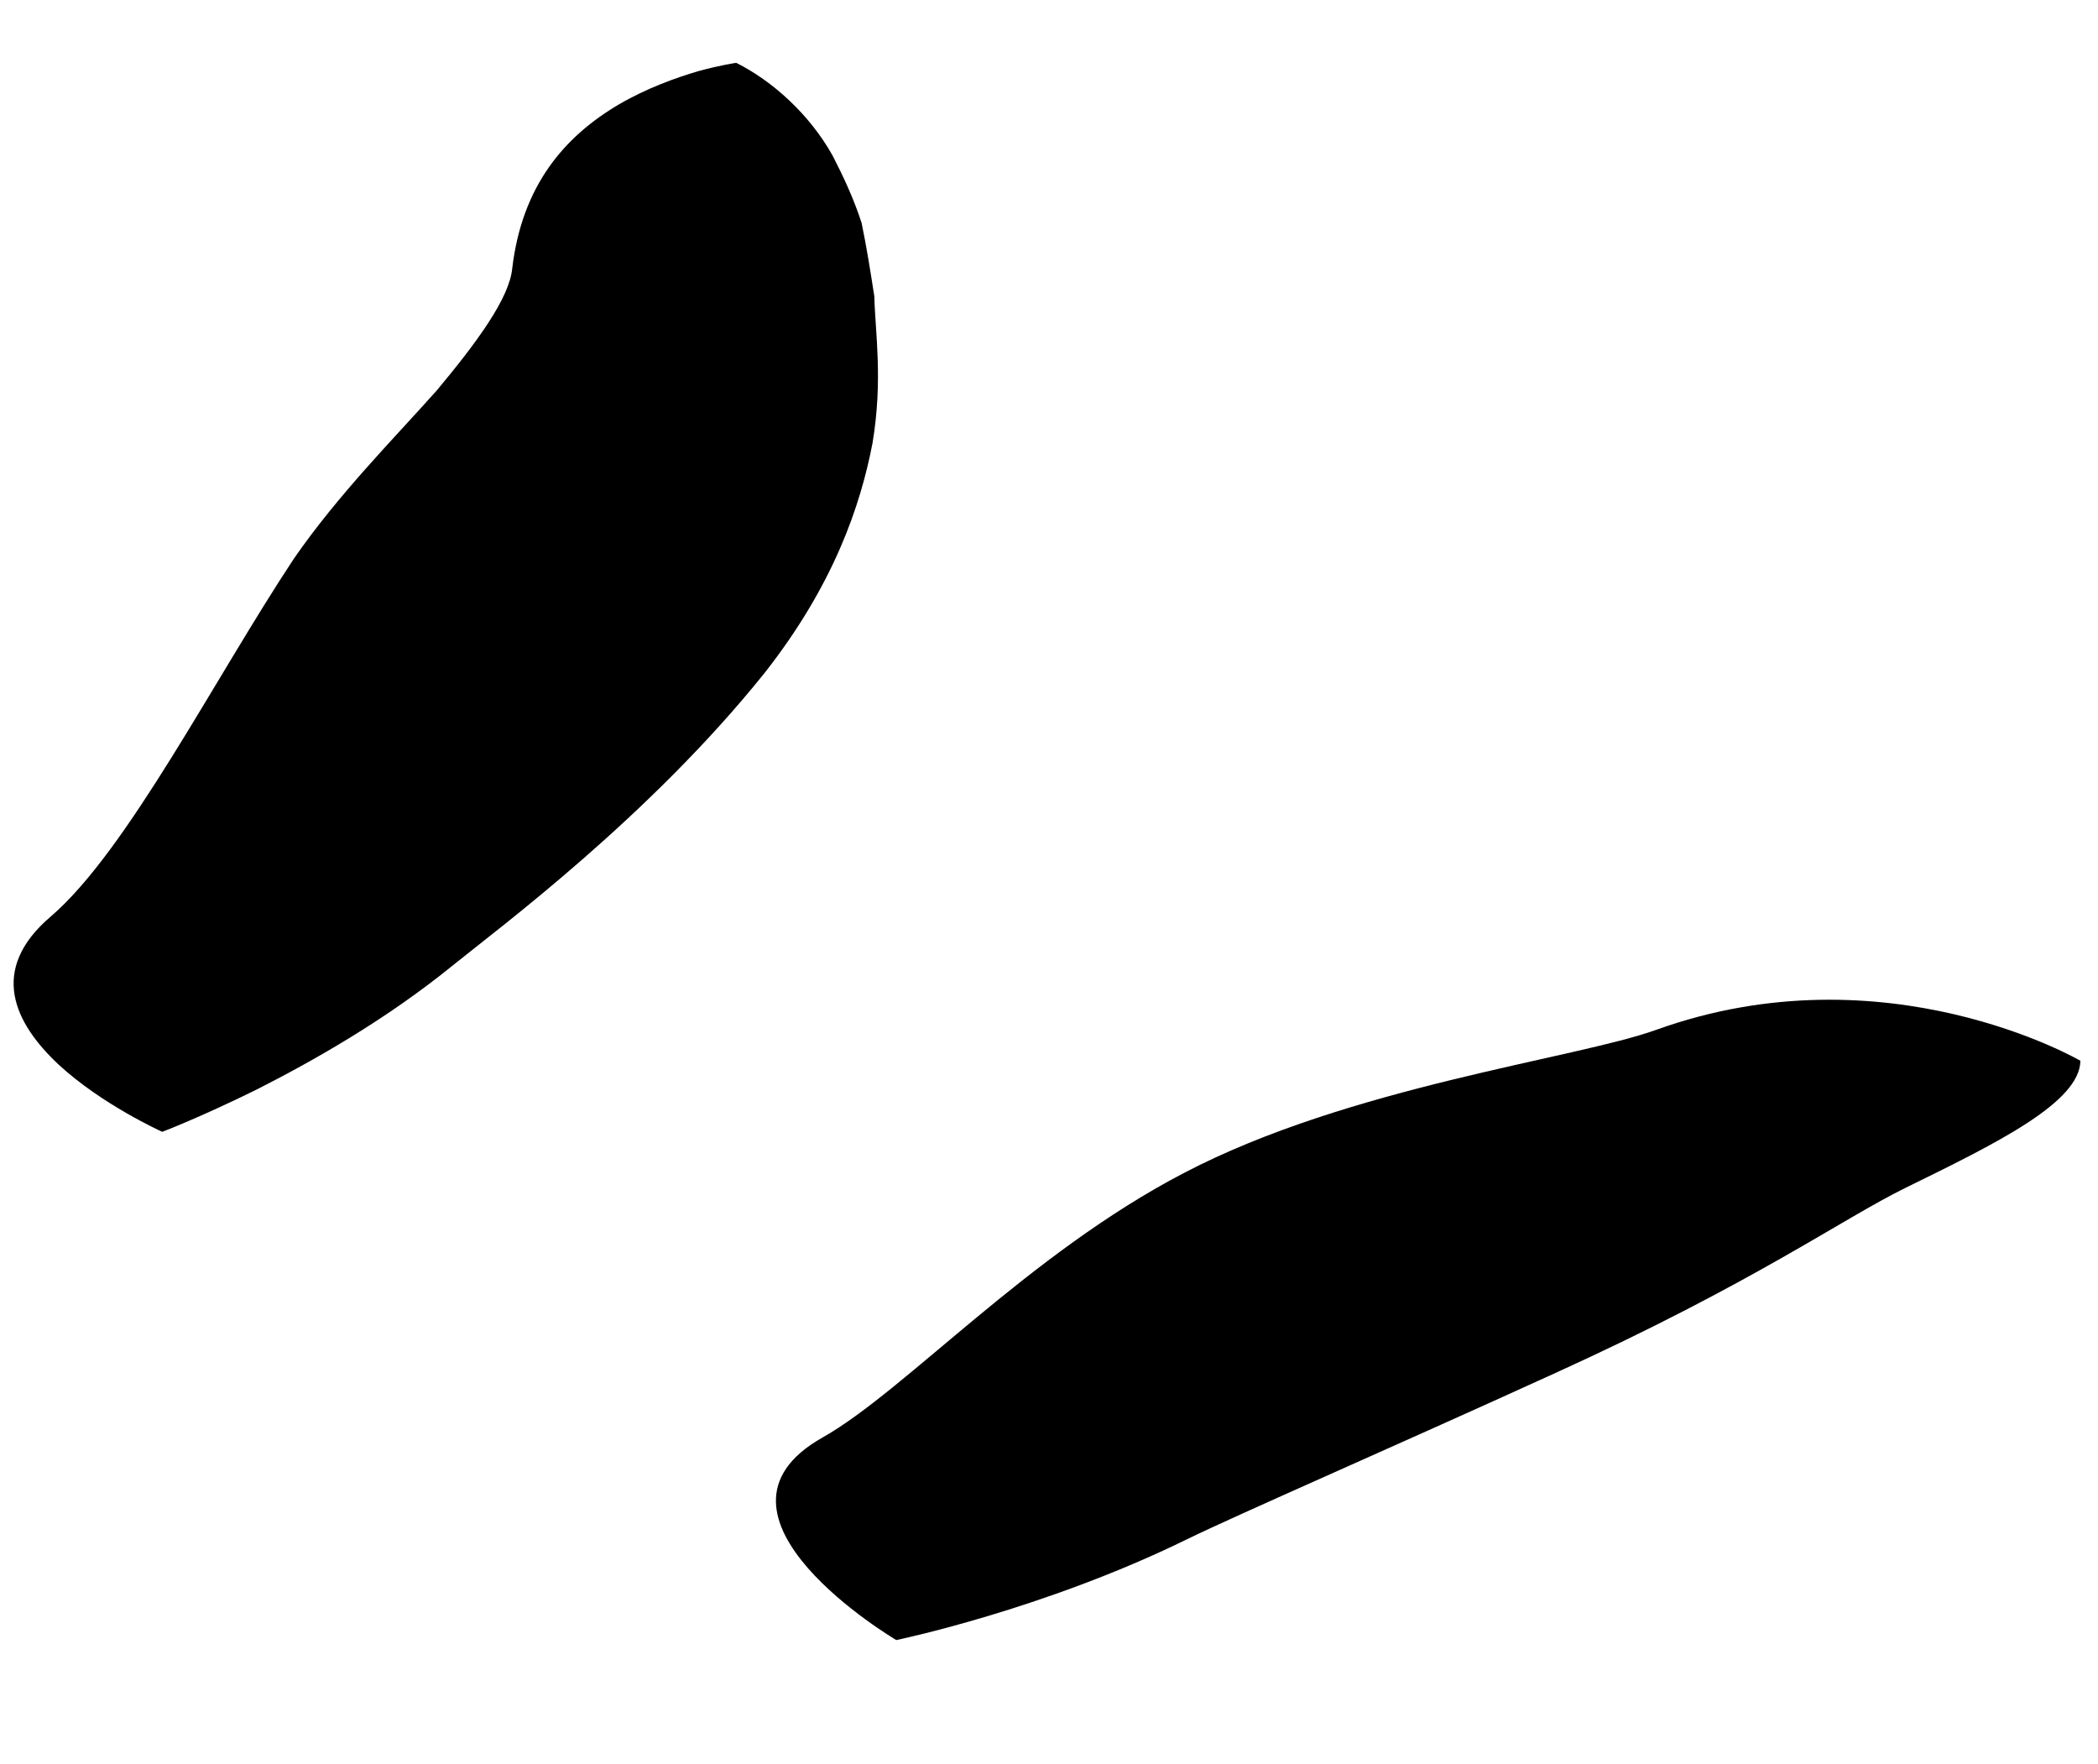
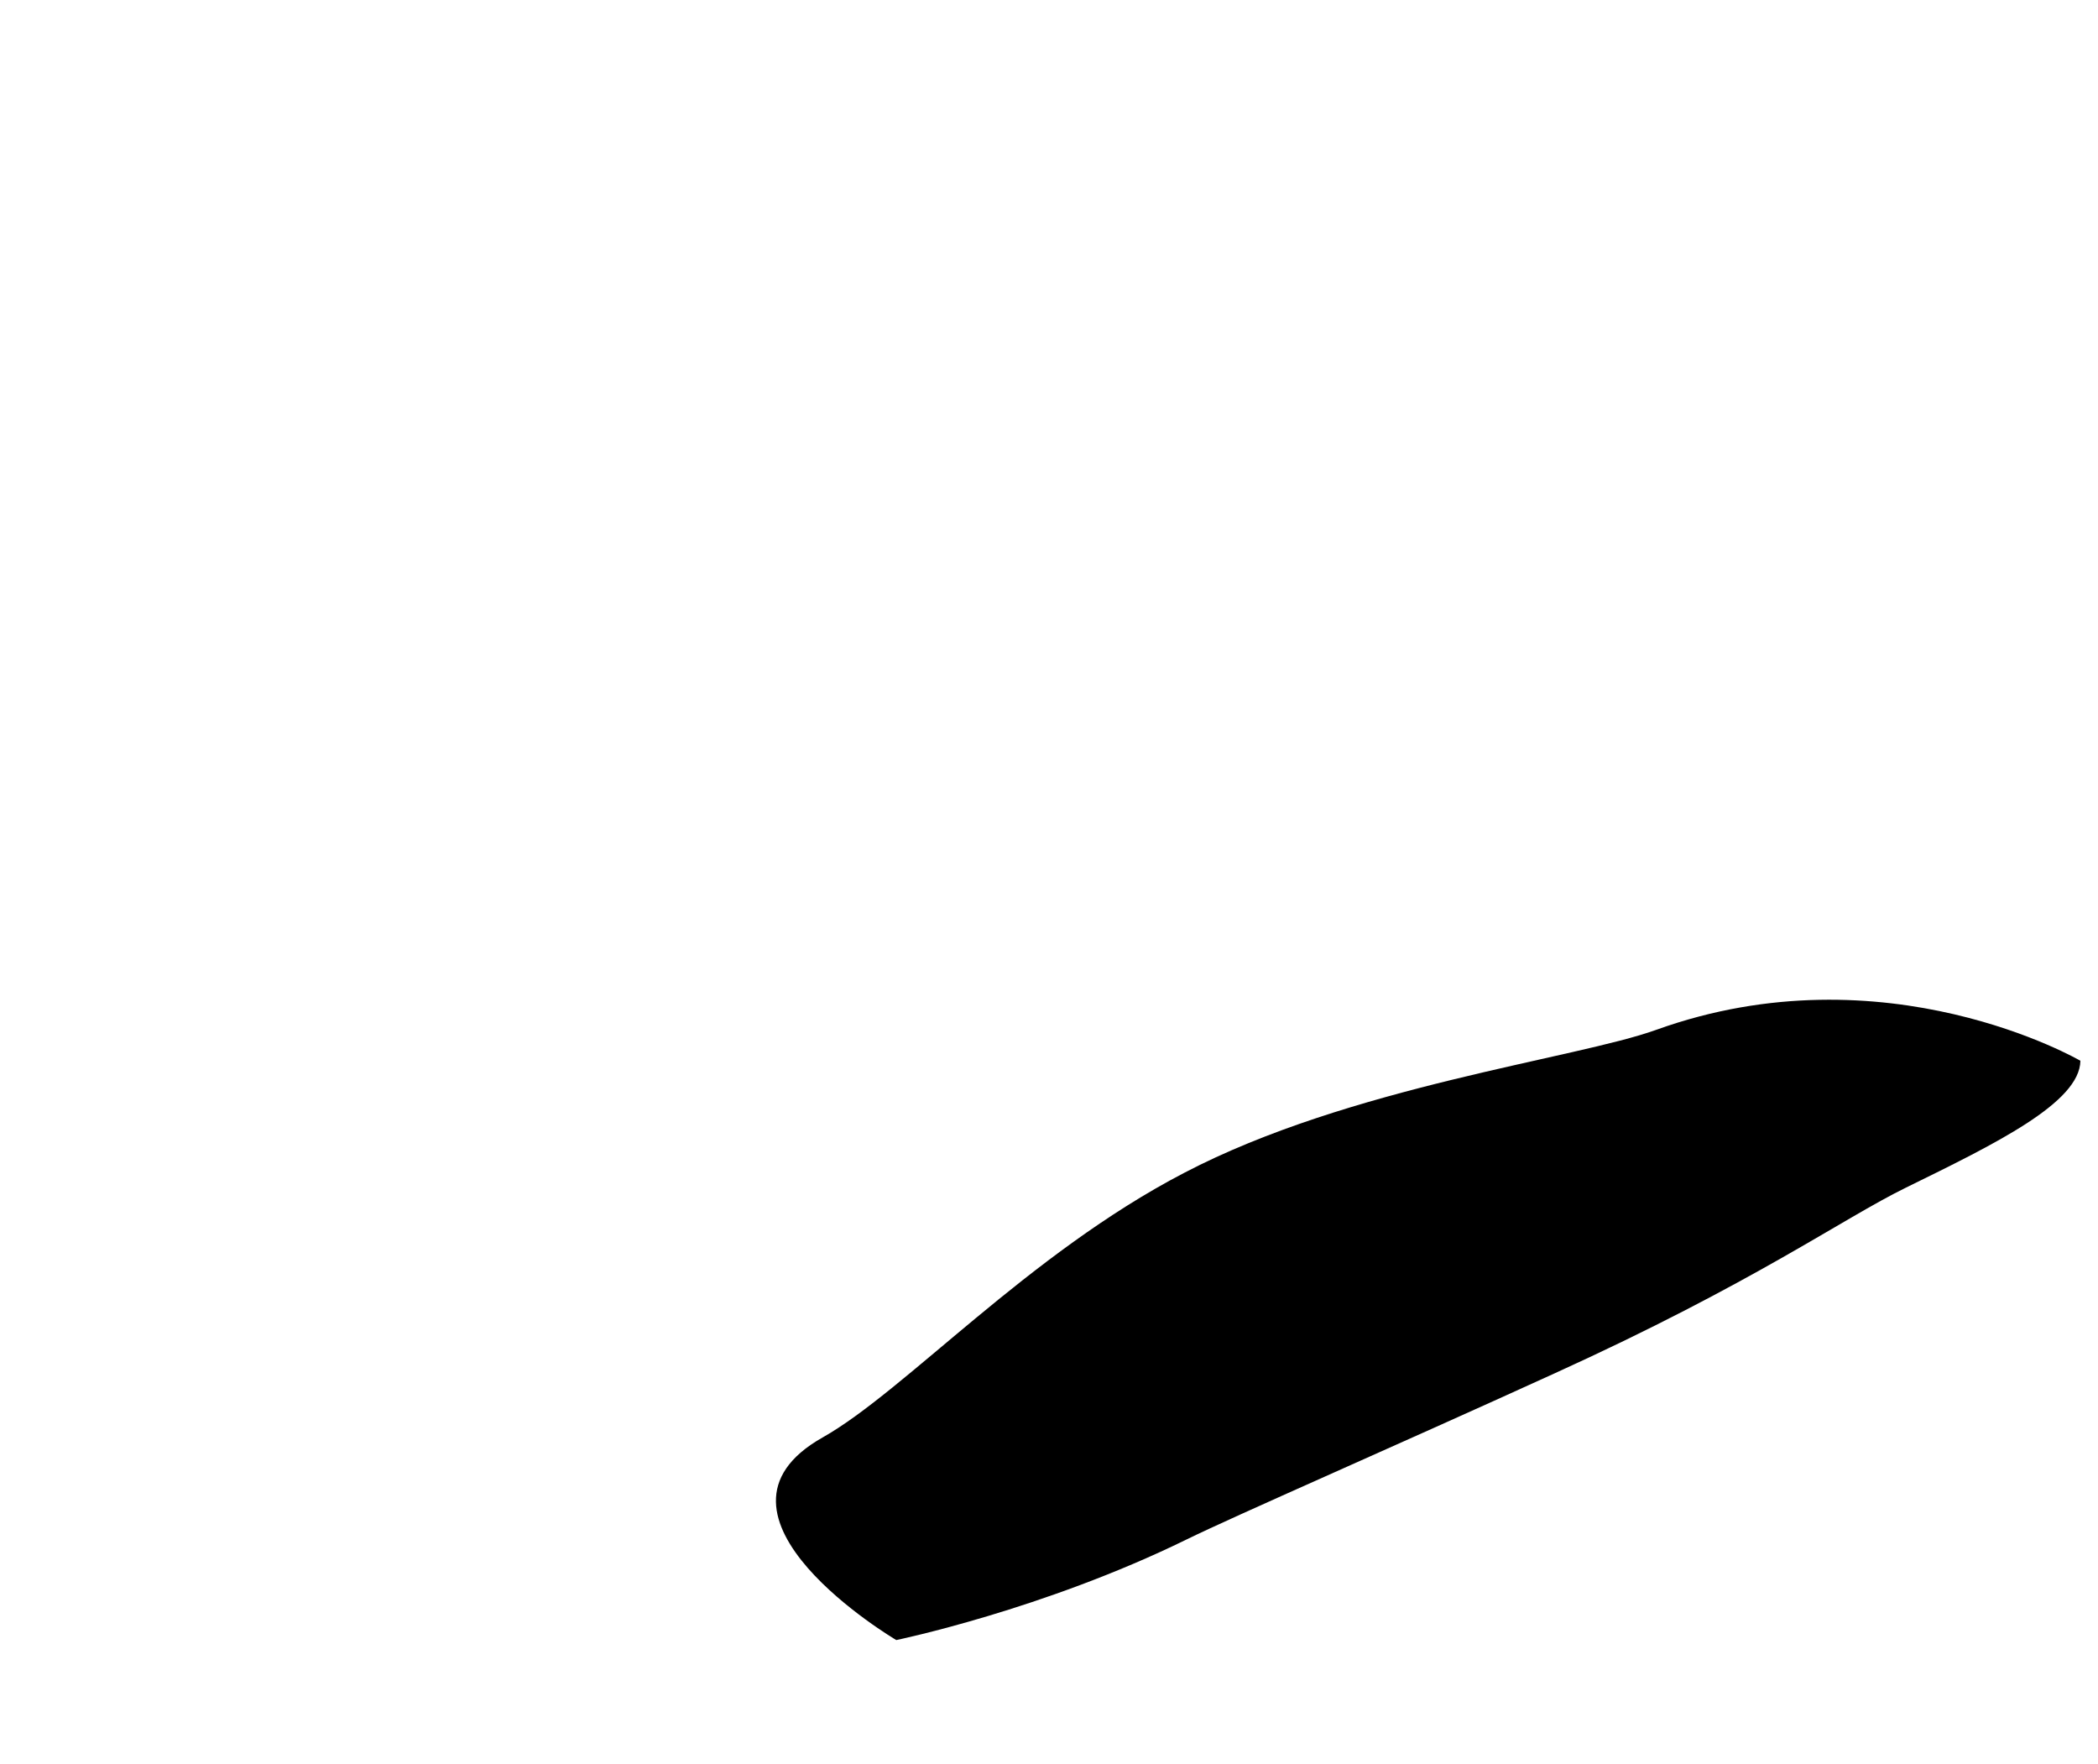
<svg xmlns="http://www.w3.org/2000/svg" width="44" height="37" viewBox="0 0 44 37" fill="none">
  <g id="Group 24">
    <path id="Vector" d="M43.631 22.247C43.631 22.247 39.547 19.865 34.732 21.599C33.043 22.206 28.299 22.785 24.832 24.599C21.556 26.303 18.977 29.175 17.252 30.147C14.36 31.778 18.797 34.396 18.797 34.396C18.797 34.396 21.875 33.761 24.886 32.286C25.916 31.781 29.178 30.364 32.605 28.802C36.789 26.901 38.642 25.558 39.973 24.907C41.843 23.99 43.618 23.127 43.631 22.247Z" fill="black" />
-     <path id="Vector_2" d="M15.441 1.318C15.441 1.318 15.104 1.365 14.639 1.494C14.174 1.631 13.564 1.85 12.988 2.185C11.835 2.862 10.947 3.894 10.742 5.635C10.679 6.254 10.015 7.164 9.158 8.191C8.241 9.22 7.101 10.363 6.167 11.711C4.496 14.234 2.672 17.839 1.071 19.216C-0.263 20.347 0.317 21.471 1.225 22.323C2.135 23.168 3.403 23.737 3.403 23.737C3.403 23.737 4.202 23.433 5.375 22.854C6.535 22.266 8.084 21.397 9.511 20.235C10.479 19.451 13.622 17.124 16.034 14.115C17.486 12.267 18.045 10.609 18.298 9.297C18.522 7.965 18.353 6.955 18.337 6.216C18.255 5.687 18.172 5.166 18.07 4.676C17.91 4.179 17.687 3.7 17.46 3.26C16.974 2.394 16.201 1.699 15.441 1.318Z" fill="black" />
  </g>
</svg>